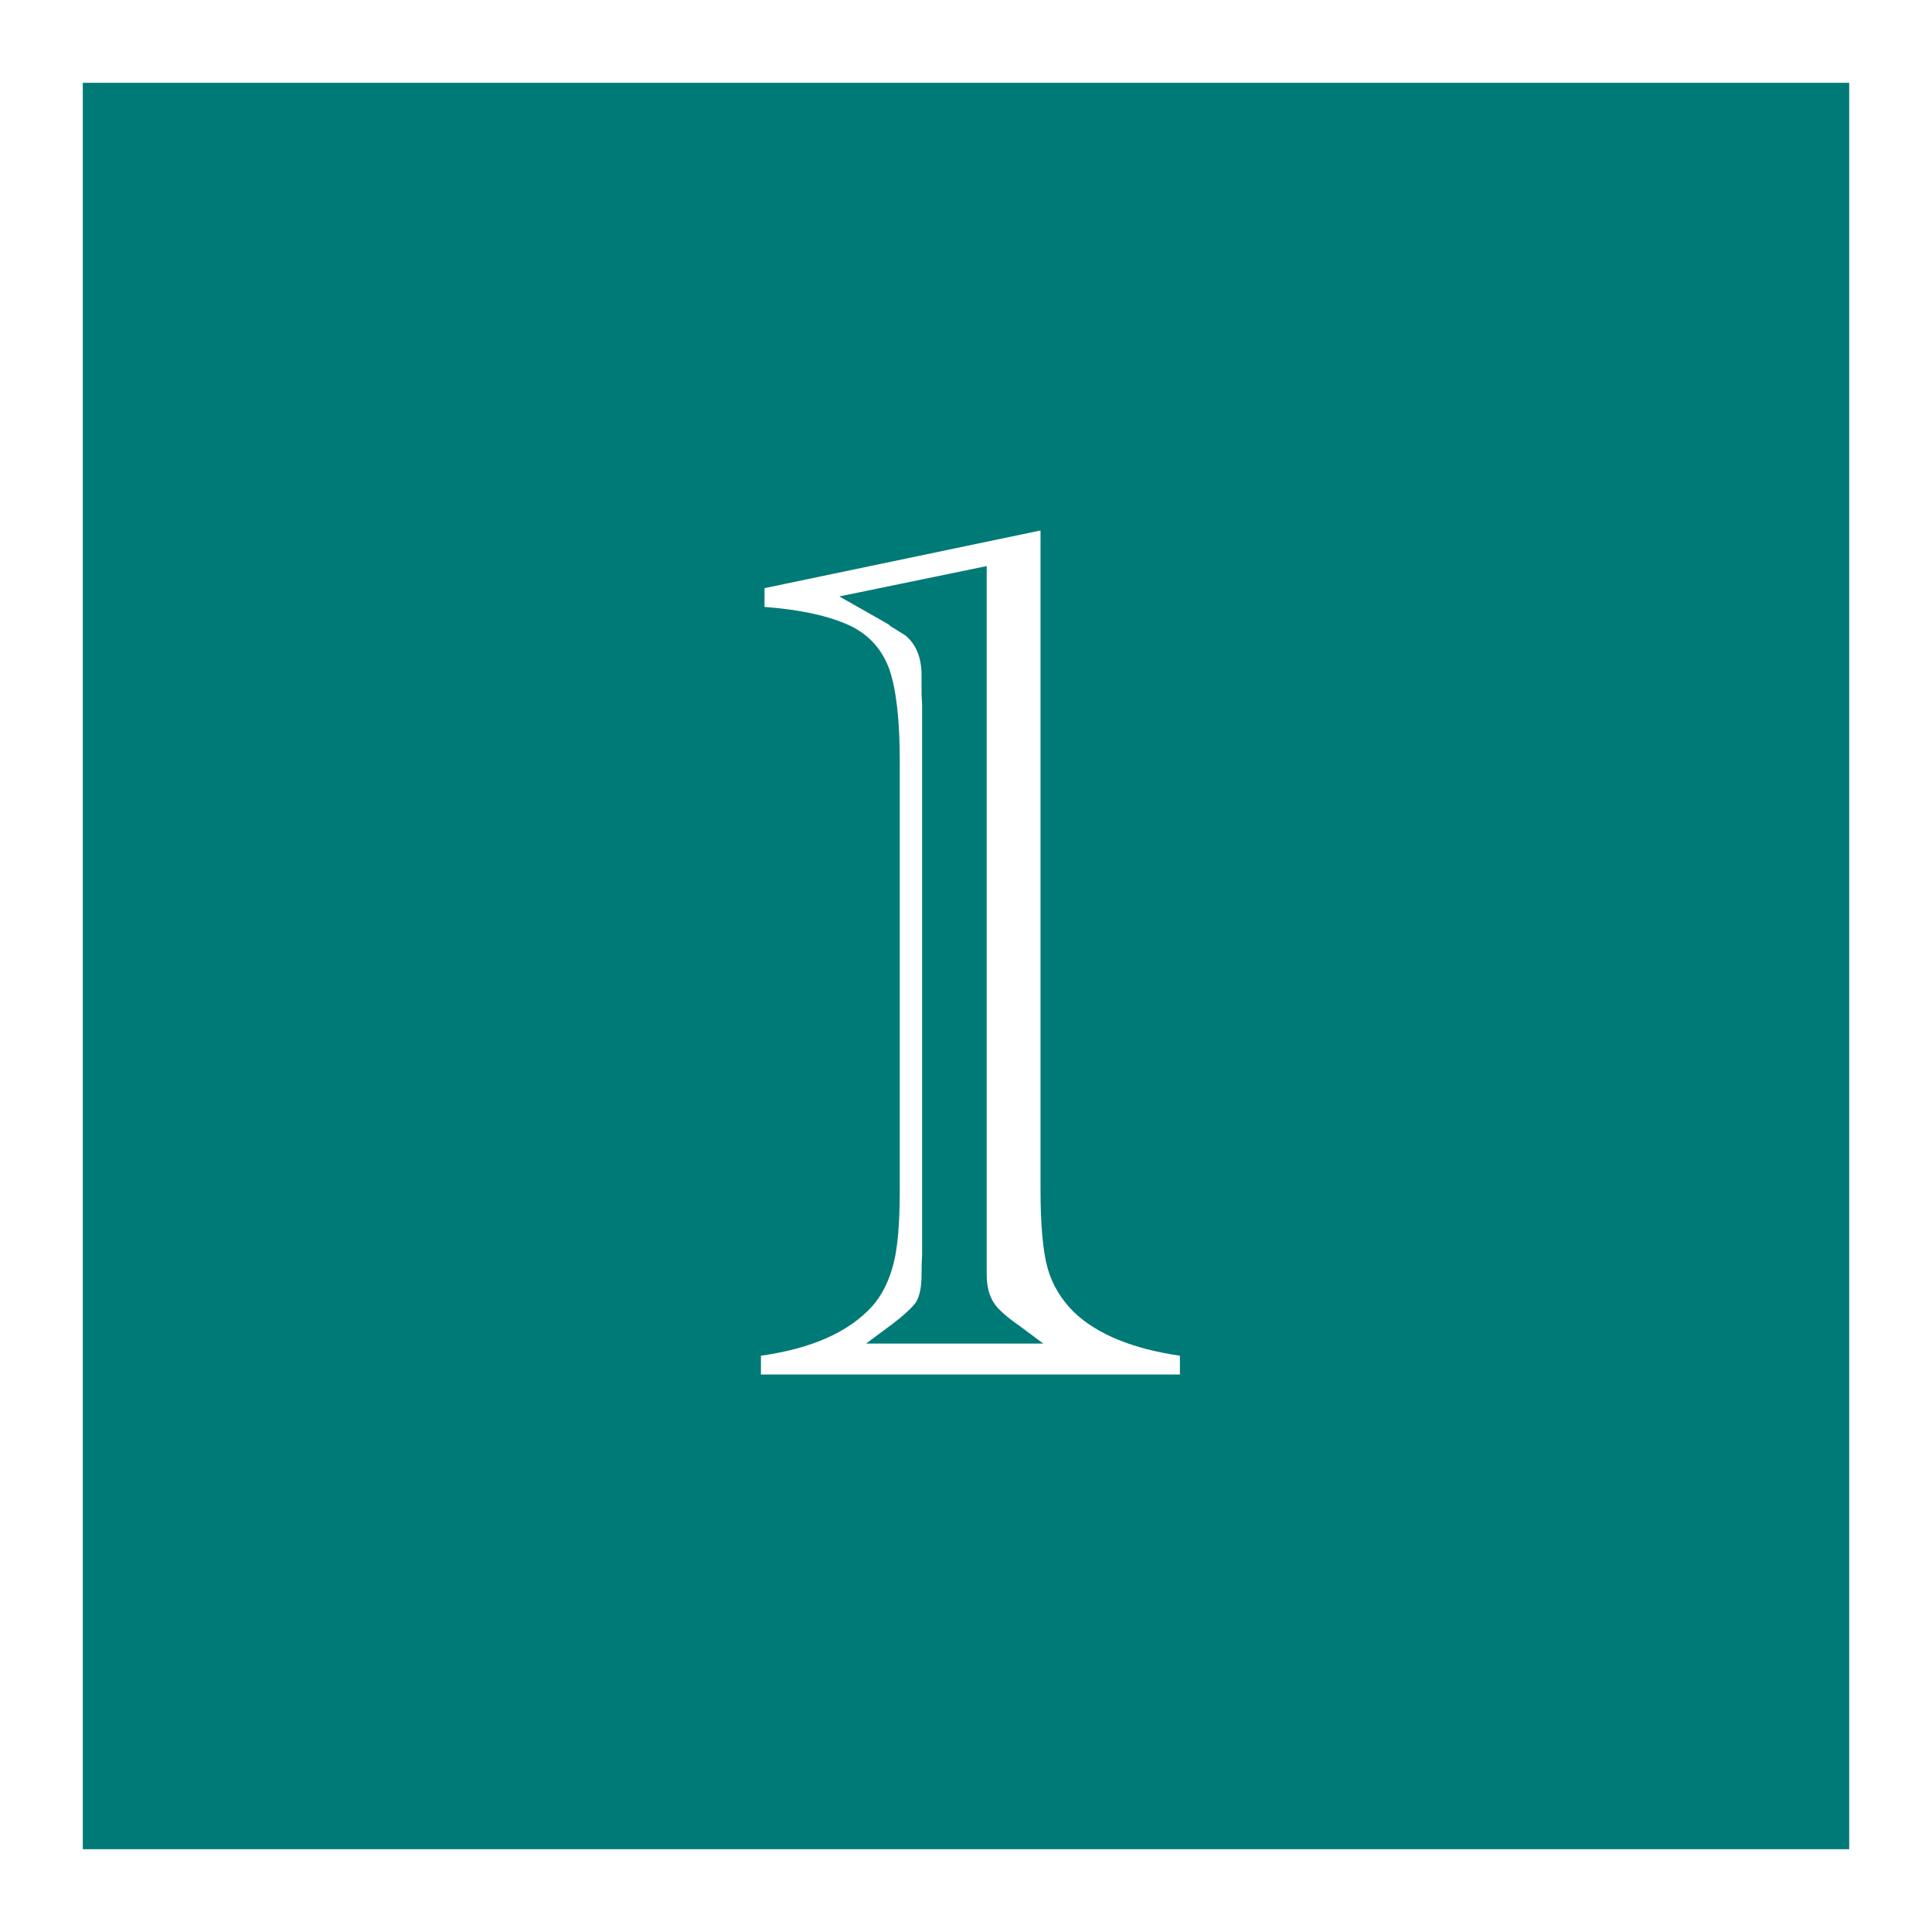
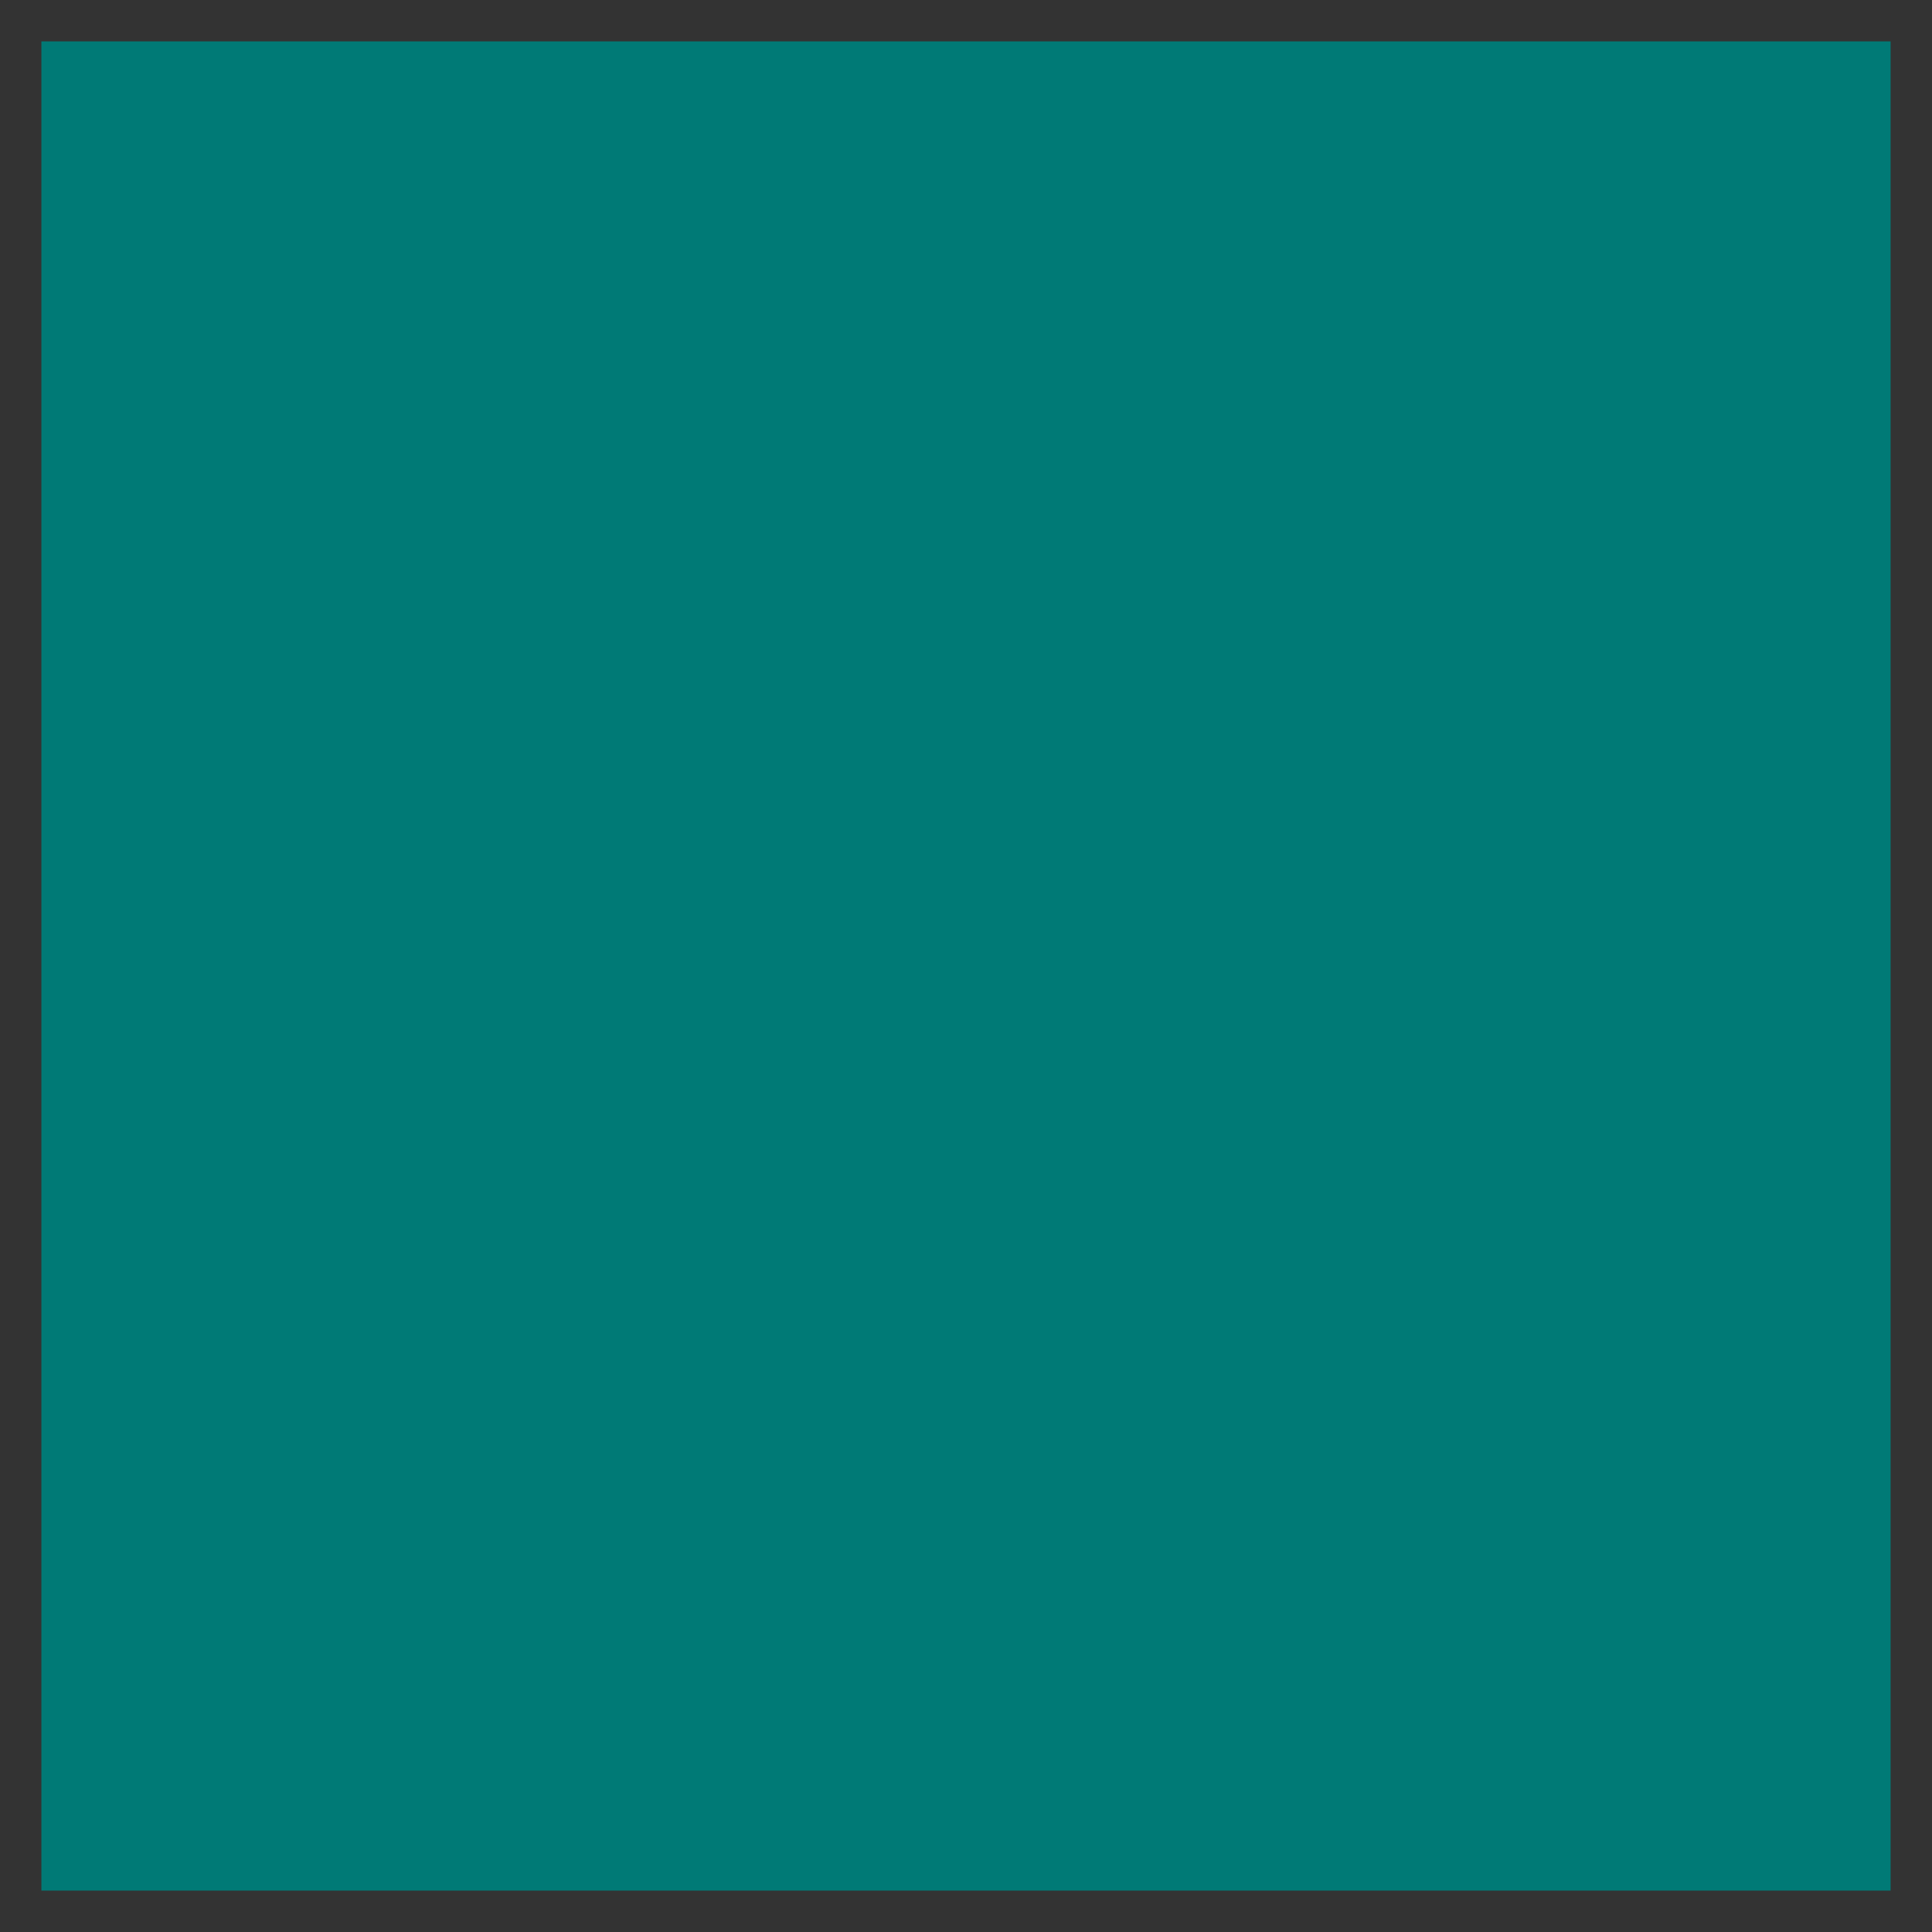
<svg xmlns="http://www.w3.org/2000/svg" id="b" data-name="レイヤー_2" width="70" height="70" viewBox="0 0 70 70">
  <rect x="0" y="0" width="70" height="70" fill="#333333" stroke="none" />
  <g id="c" data-name="変更あり">
    <g>
      <g>
        <rect x="1.5" y="1.5" width="67" height="67" style="fill: #007a76;" />
-         <path d="M67,3v64H3V3h64M70,0H0v70h70V0h0Z" style="fill: #fff;" />
      </g>
-       <path d="M42.75,49.8h-15.18v-.68c1.85-.26,3.19-.86,4.04-1.8.35-.4.61-.92.77-1.56.15-.59.22-1.47.22-2.66v-15.53c0-1.45-.12-2.55-.37-3.3-.26-.73-.74-1.27-1.43-1.6-.75-.35-1.78-.58-3.1-.68v-.68l10-2.09v23.88c0,1.3.09,2.26.26,2.86s.5,1.14.97,1.6c.84.79,2.11,1.31,3.82,1.56v.68ZM32.24,48.04l-.86.64h6.42l-.86-.64c-.32-.22-.56-.42-.73-.59s-.28-.36-.35-.55-.11-.43-.11-.73v-25.66l-5.34,1.1,1.71.97s.09.05.15.11l.53.33c.38.31.58.78.59,1.41v.73l.02.37v19.93s-.02.29-.02.73-.07.77-.2.99c-.16.22-.48.51-.97.88Z" style="fill: #fff;" />
    </g>
  </g>
</svg>